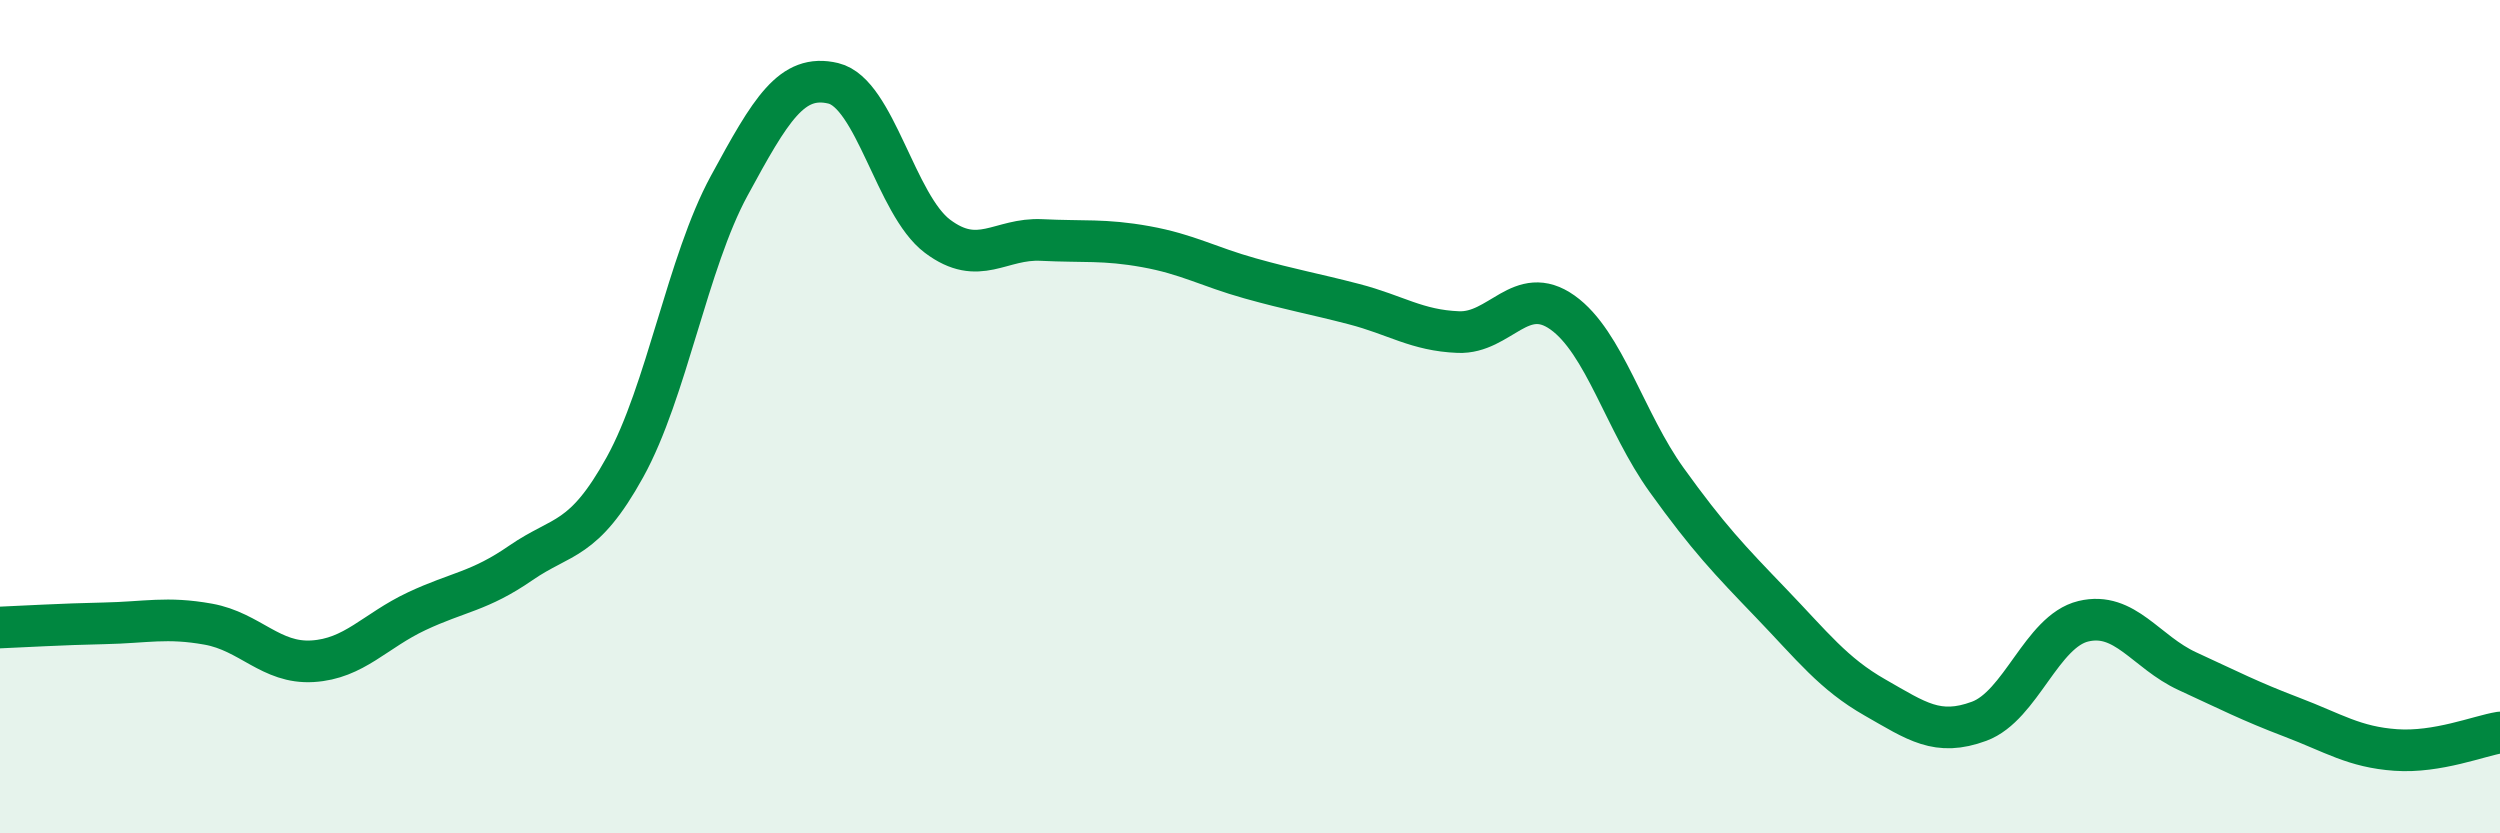
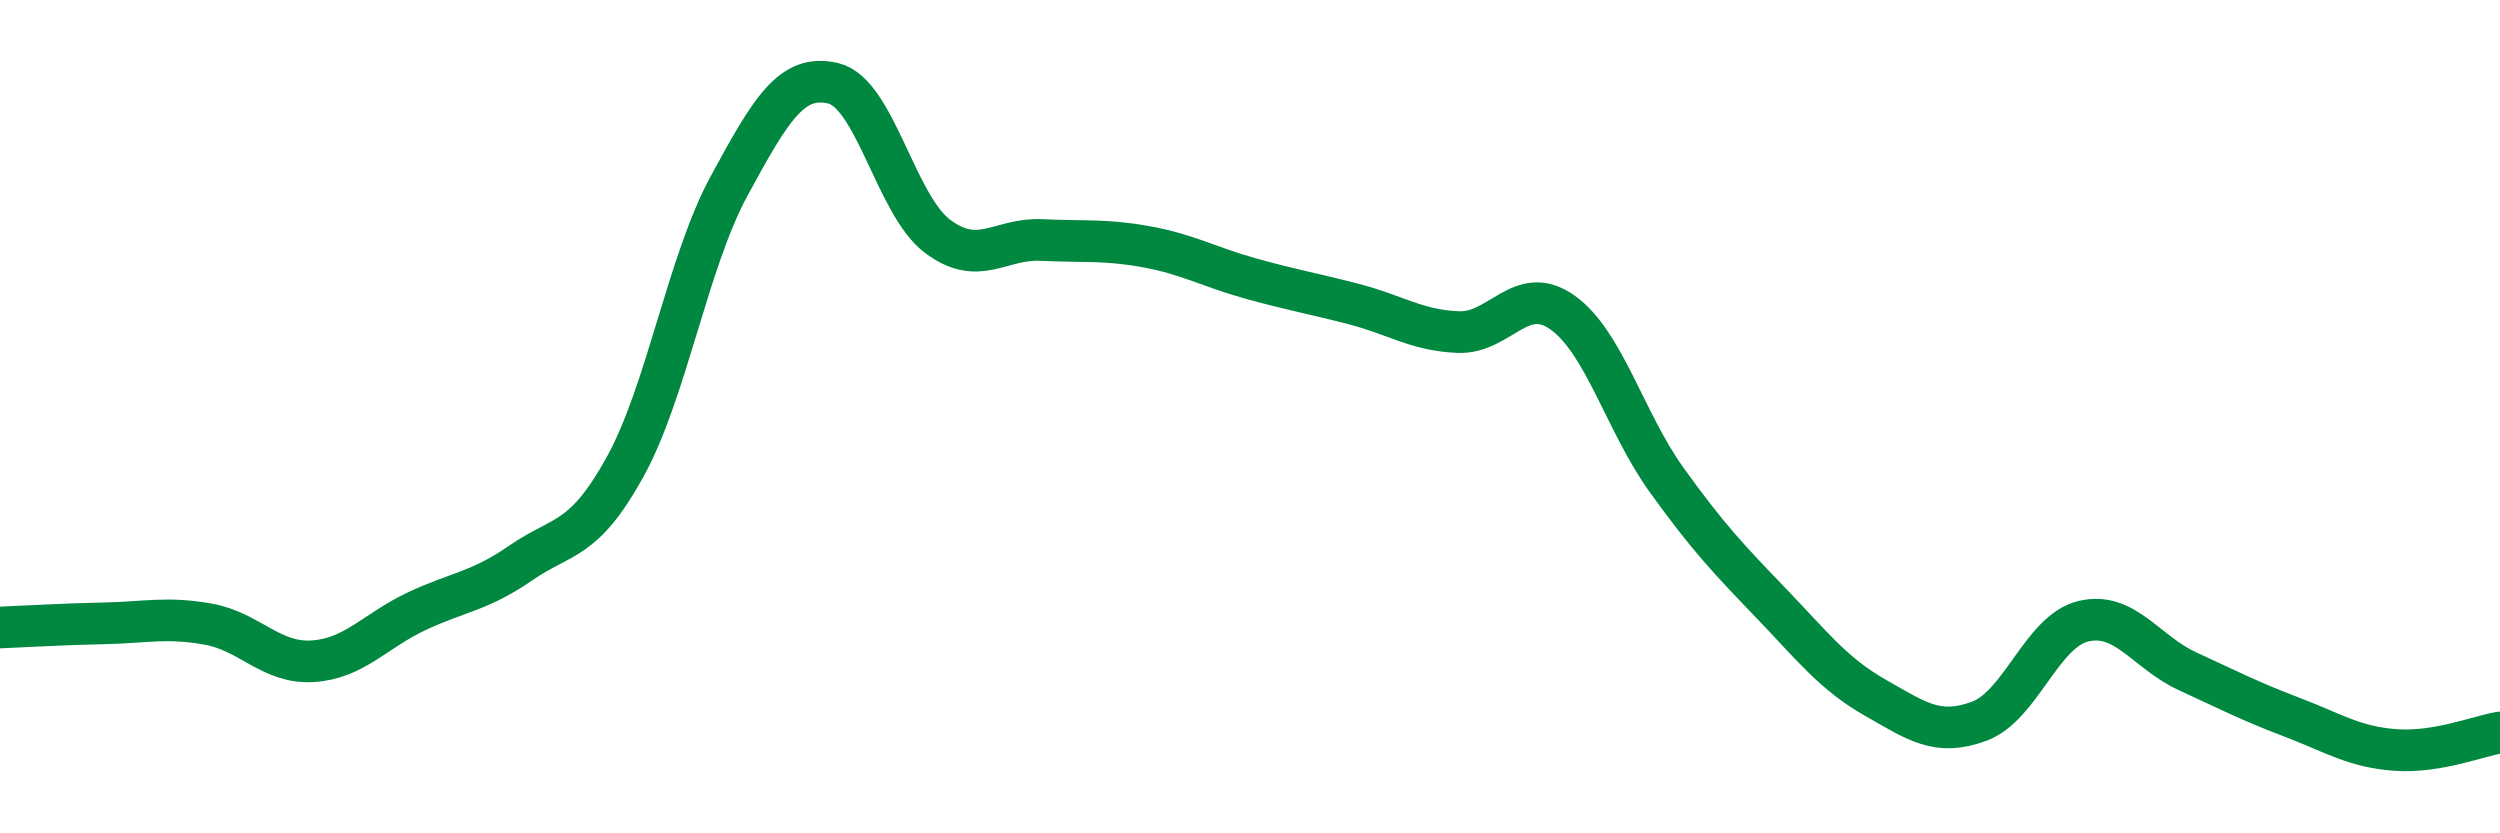
<svg xmlns="http://www.w3.org/2000/svg" width="60" height="20" viewBox="0 0 60 20">
-   <path d="M 0,15.06 C 0.5,15.04 1.5,14.98 2.5,14.96 C 3.5,14.94 4,14.8 5,14.98 C 6,15.16 6.5,15.93 7.5,15.87 C 8.5,15.81 9,15.14 10,14.67 C 11,14.2 11.5,14.2 12.5,13.51 C 13.5,12.82 14,13.02 15,11.21 C 16,9.4 16.5,6.3 17.5,4.46 C 18.5,2.62 19,1.76 20,2 C 21,2.24 21.5,4.92 22.5,5.67 C 23.5,6.42 24,5.71 25,5.76 C 26,5.81 26.5,5.74 27.5,5.92 C 28.5,6.1 29,6.4 30,6.68 C 31,6.96 31.5,7.04 32.5,7.3 C 33.5,7.56 34,7.93 35,7.97 C 36,8.01 36.5,6.79 37.5,7.5 C 38.5,8.21 39,10.13 40,11.52 C 41,12.91 41.5,13.43 42.5,14.47 C 43.5,15.51 44,16.17 45,16.74 C 46,17.31 46.5,17.68 47.5,17.31 C 48.5,16.94 49,15.15 50,14.91 C 51,14.67 51.5,15.65 52.5,16.11 C 53.5,16.57 54,16.83 55,17.21 C 56,17.59 56.5,17.93 57.5,18 C 58.5,18.07 59.5,17.66 60,17.58L60 20L0 20Z" fill="#008740" opacity="0.1" stroke-linecap="round" stroke-linejoin="round" />
  <path d="M 0,15.06 C 0.5,15.04 1.5,14.98 2.5,14.96 C 3.5,14.94 4,14.8 5,14.98 C 6,15.16 6.5,15.93 7.5,15.87 C 8.5,15.81 9,15.14 10,14.67 C 11,14.2 11.5,14.2 12.5,13.51 C 13.5,12.82 14,13.02 15,11.21 C 16,9.4 16.5,6.3 17.5,4.46 C 18.5,2.62 19,1.76 20,2 C 21,2.24 21.5,4.92 22.5,5.67 C 23.5,6.42 24,5.71 25,5.76 C 26,5.81 26.5,5.74 27.5,5.92 C 28.5,6.1 29,6.4 30,6.68 C 31,6.96 31.5,7.04 32.5,7.3 C 33.5,7.56 34,7.93 35,7.97 C 36,8.01 36.5,6.79 37.5,7.5 C 38.5,8.21 39,10.13 40,11.52 C 41,12.91 41.5,13.43 42.5,14.47 C 43.5,15.51 44,16.17 45,16.74 C 46,17.31 46.5,17.68 47.5,17.31 C 48.5,16.94 49,15.15 50,14.91 C 51,14.67 51.5,15.65 52.5,16.11 C 53.5,16.57 54,16.83 55,17.21 C 56,17.59 56.5,17.93 57.5,18 C 58.5,18.07 59.5,17.66 60,17.58" stroke="#008740" stroke-width="1" fill="none" stroke-linecap="round" stroke-linejoin="round" />
</svg>